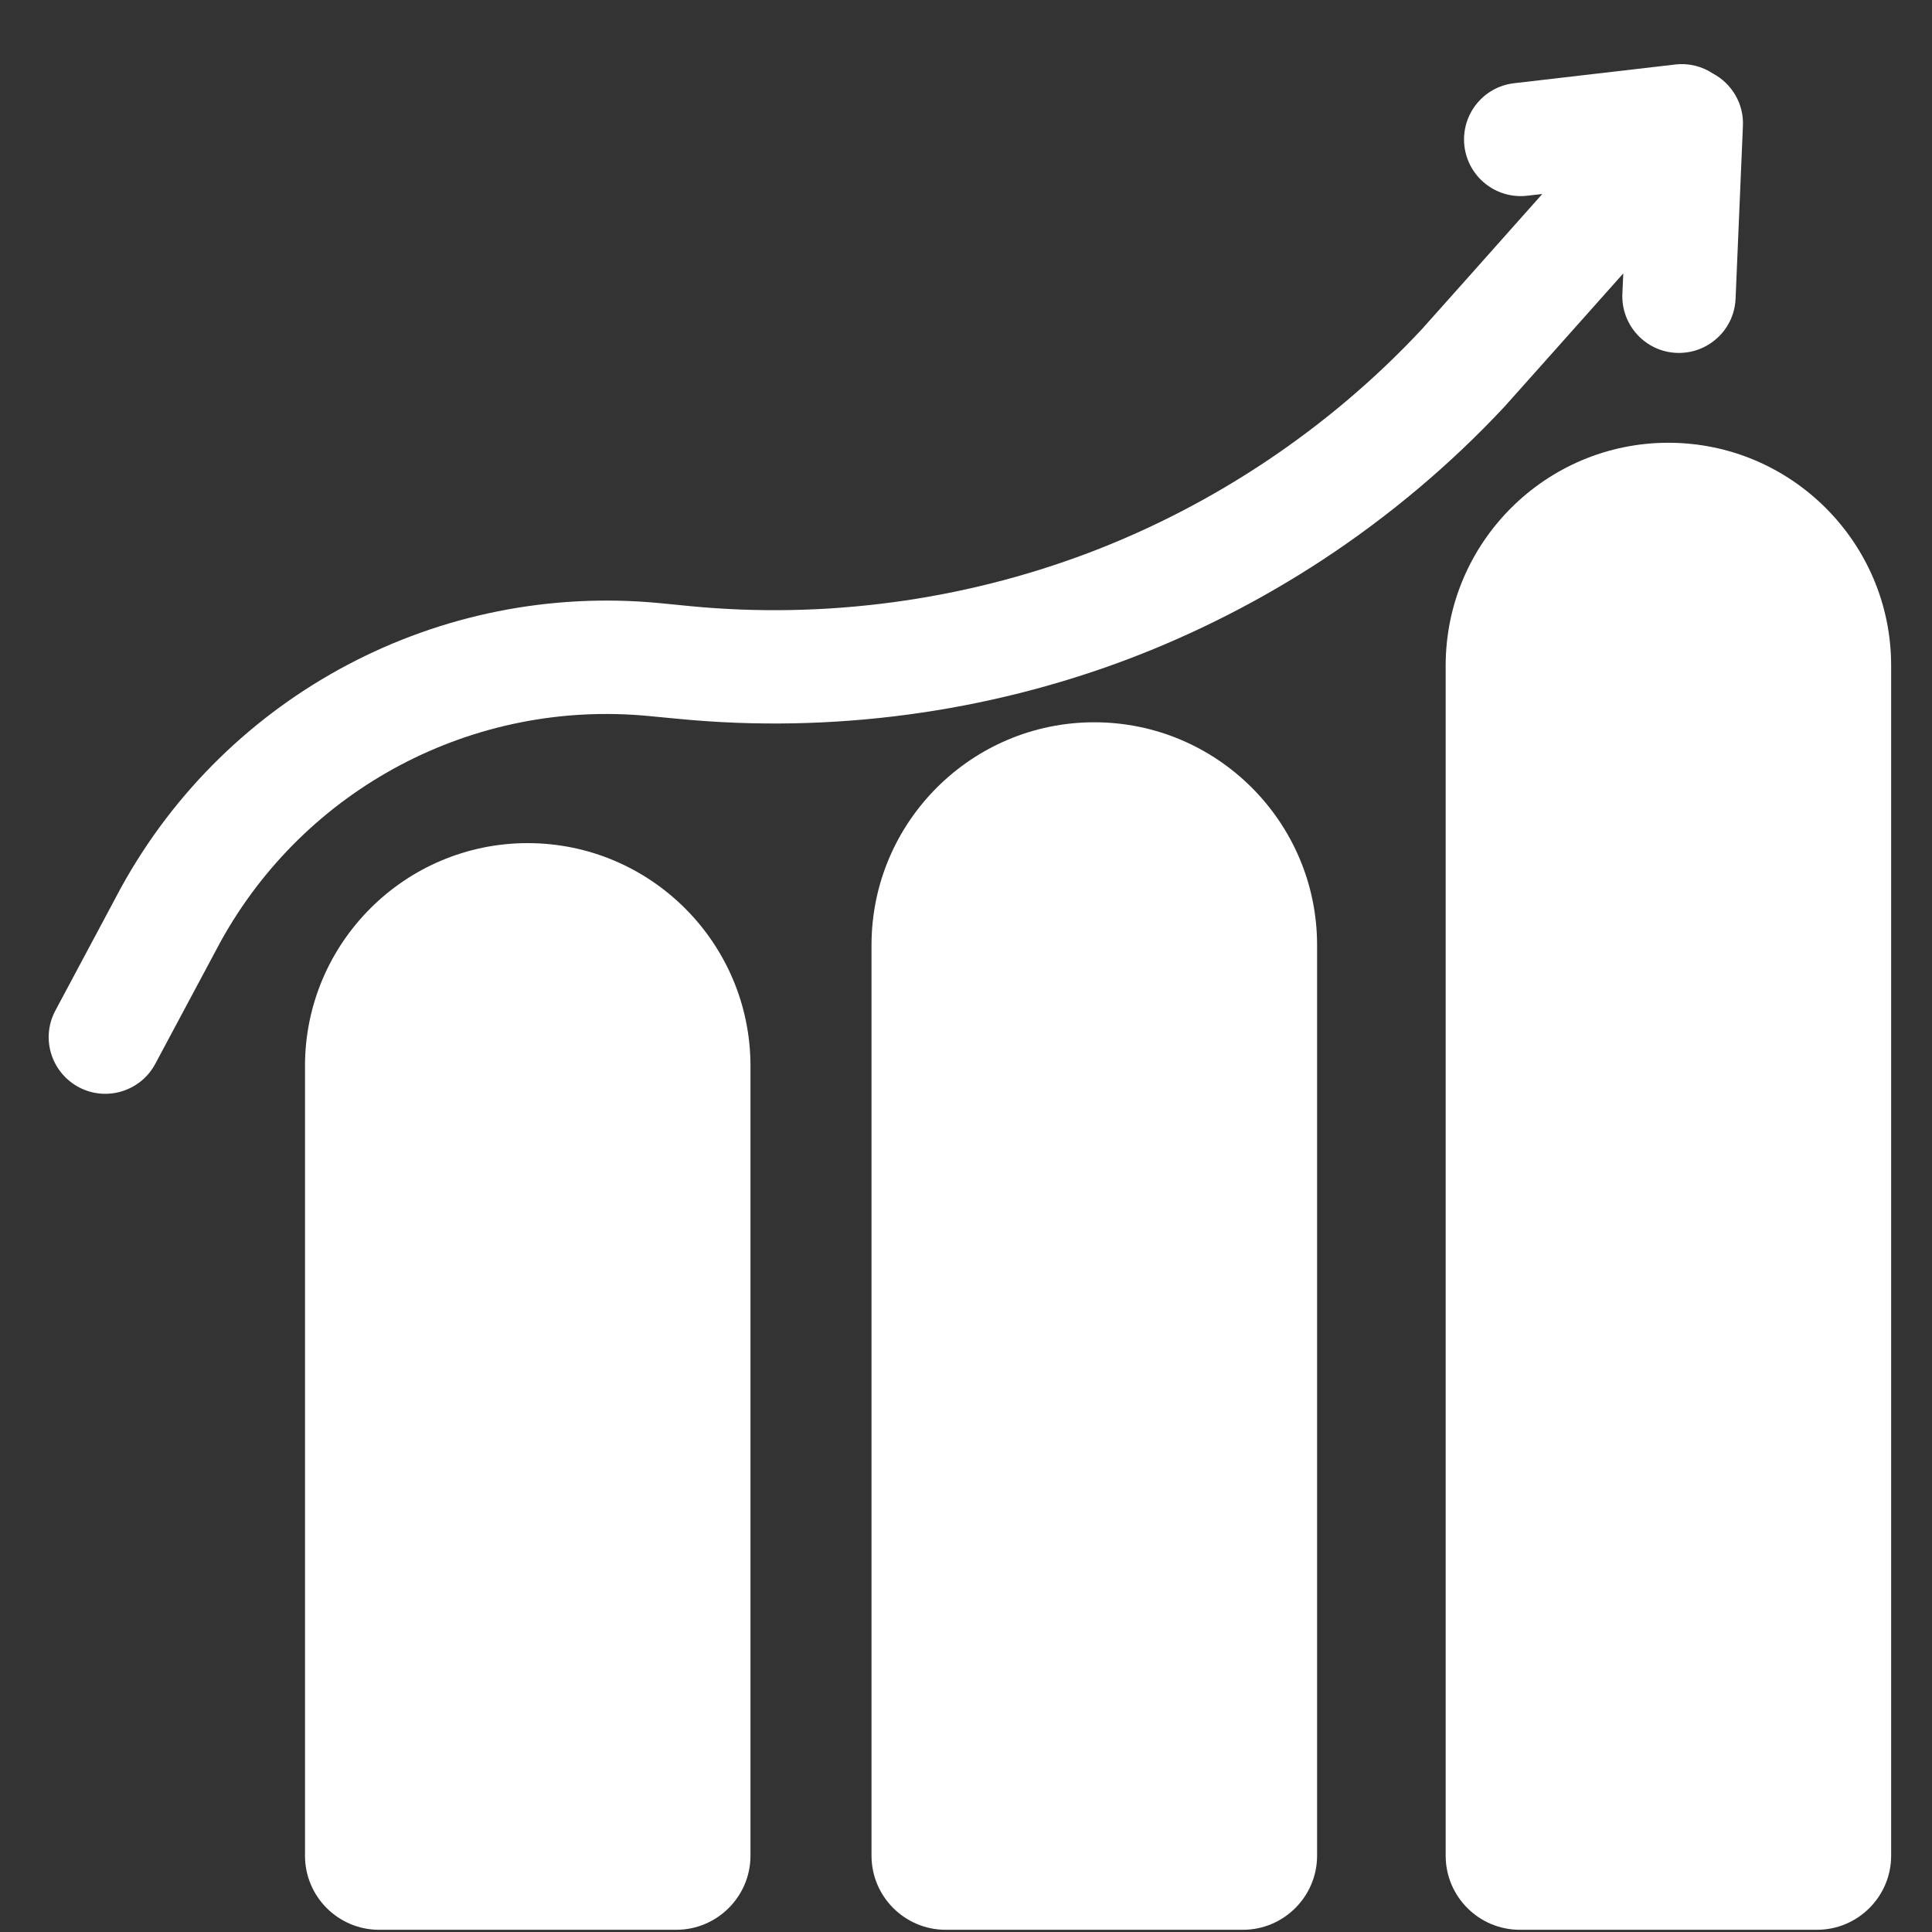
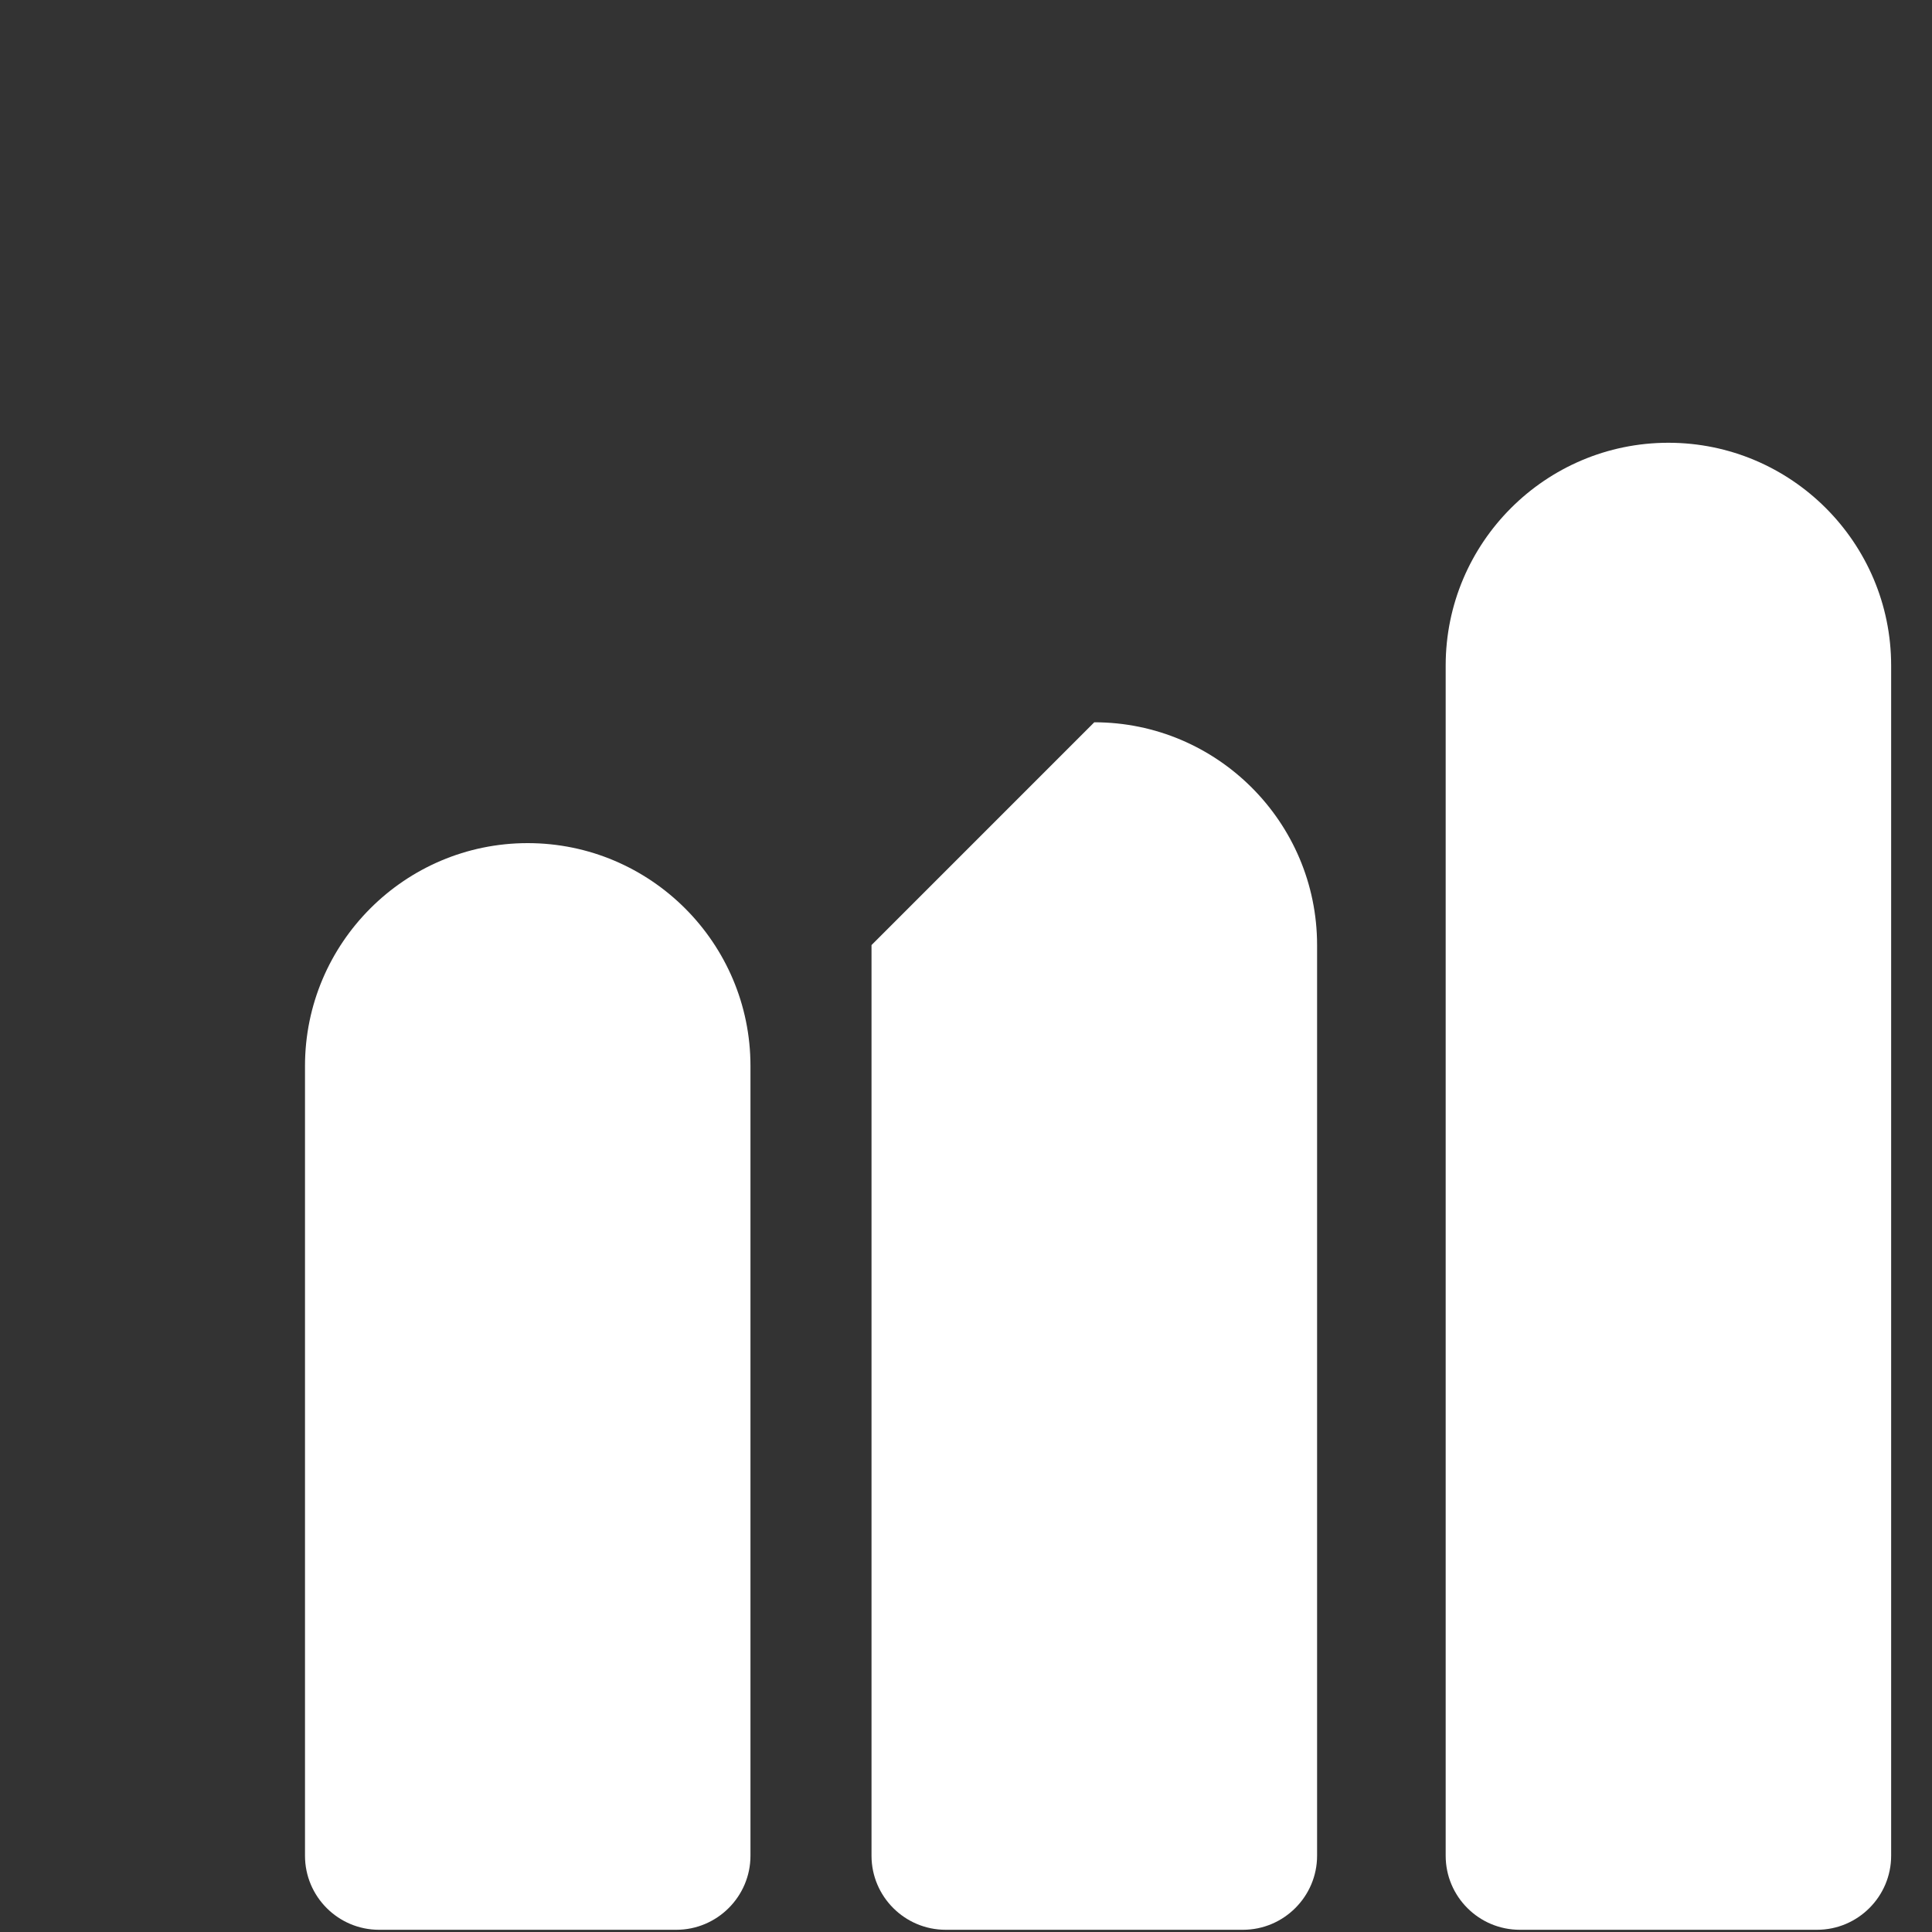
<svg xmlns="http://www.w3.org/2000/svg" width="100" zoomAndPan="magnify" viewBox="0 0 75 75" height="100" preserveAspectRatio="xMidYMid meet" version="1.0">
  <rect x="0" y="0" width="75" height="75" fill="#333333" stroke="none" />
  <defs>
    <clipPath id="55f4966cb1">
      <path d="M 56 17 L 73.414 17 L 73.414 75 L 56 75 Z M 56 17 " clip-rule="nonzero" />
    </clipPath>
    <clipPath id="464b31a8a4">
      <path d="M 1.578 2.363 L 68 2.363 L 68 43 L 1.578 43 Z M 1.578 2.363 " clip-rule="nonzero" />
    </clipPath>
  </defs>
  <path fill="#ffffff" d="M 20.484 32.73 C 25.254 32.73 29.133 36.609 29.133 41.379 L 29.133 72.039 C 29.133 73.621 27.84 74.914 26.254 74.914 L 14.715 74.914 C 13.129 74.914 11.84 73.625 11.84 72.039 L 11.84 41.379 C 11.84 36.609 15.719 32.73 20.484 32.73 Z M 20.484 32.73 " fill-opacity="1" fill-rule="nonzero" />
-   <path fill="#ffffff" d="M 42.48 28.039 C 47.25 28.039 51.129 31.918 51.129 36.688 L 51.129 72.039 C 51.129 73.621 49.836 74.914 48.25 74.914 L 36.711 74.914 C 35.125 74.914 33.832 73.625 33.832 72.039 L 33.832 36.688 C 33.832 31.918 37.711 28.039 42.48 28.039 Z M 42.48 28.039 " fill-opacity="1" fill-rule="nonzero" />
+   <path fill="#ffffff" d="M 42.48 28.039 C 47.25 28.039 51.129 31.918 51.129 36.688 L 51.129 72.039 C 51.129 73.621 49.836 74.914 48.25 74.914 L 36.711 74.914 C 35.125 74.914 33.832 73.625 33.832 72.039 L 33.832 36.688 Z M 42.48 28.039 " fill-opacity="1" fill-rule="nonzero" />
  <g clip-path="url(#55f4966cb1)">
    <path fill="#ffffff" d="M 64.766 17.188 C 69.535 17.188 73.414 21.066 73.414 25.836 L 73.414 72.039 C 73.414 73.621 72.125 74.914 70.535 74.914 L 59 74.914 C 57.41 74.914 56.121 73.625 56.121 72.039 L 56.121 25.836 C 56.121 21.066 60 17.188 64.766 17.188 Z M 64.766 17.188 " fill-opacity="1" fill-rule="nonzero" />
  </g>
  <g clip-path="url(#464b31a8a4)">
-     <path fill="#ffffff" d="M 67.66 4.887 L 67.375 11.594 C 67.344 12.332 66.957 12.965 66.383 13.34 C 66.012 13.586 65.562 13.719 65.082 13.699 C 63.871 13.648 62.93 12.621 62.98 11.406 L 63.016 10.613 C 60.832 13.062 58.535 15.648 58.402 15.789 C 56.305 18.035 53.93 20.031 51.359 21.723 C 48.992 23.277 46.457 24.574 43.816 25.578 C 38.293 27.672 32.262 28.477 26.383 27.91 L 25.195 27.797 C 18.383 27.137 11.848 30.586 8.551 36.578 C 8.43 36.801 6.152 41.062 6.039 41.277 C 5.48 42.352 4.152 42.773 3.078 42.215 C 2 41.652 1.578 40.332 2.137 39.254 C 2.227 39.082 4.598 34.641 4.699 34.457 C 8.844 26.926 17.059 22.59 25.617 23.414 L 26.805 23.531 C 32.02 24.035 37.363 23.316 42.262 21.461 C 47.148 19.609 51.621 16.609 55.188 12.789 C 55.348 12.613 57.688 9.988 59.871 7.531 L 59.285 7.598 C 58.078 7.738 56.988 6.871 56.848 5.664 C 56.711 4.457 57.574 3.367 58.781 3.23 L 65.035 2.504 C 65.574 2.441 66.086 2.582 66.504 2.859 C 67.223 3.246 67.699 4.016 67.66 4.887 Z M 67.66 4.887 " fill-opacity="1" fill-rule="nonzero" />
-   </g>
+     </g>
</svg>